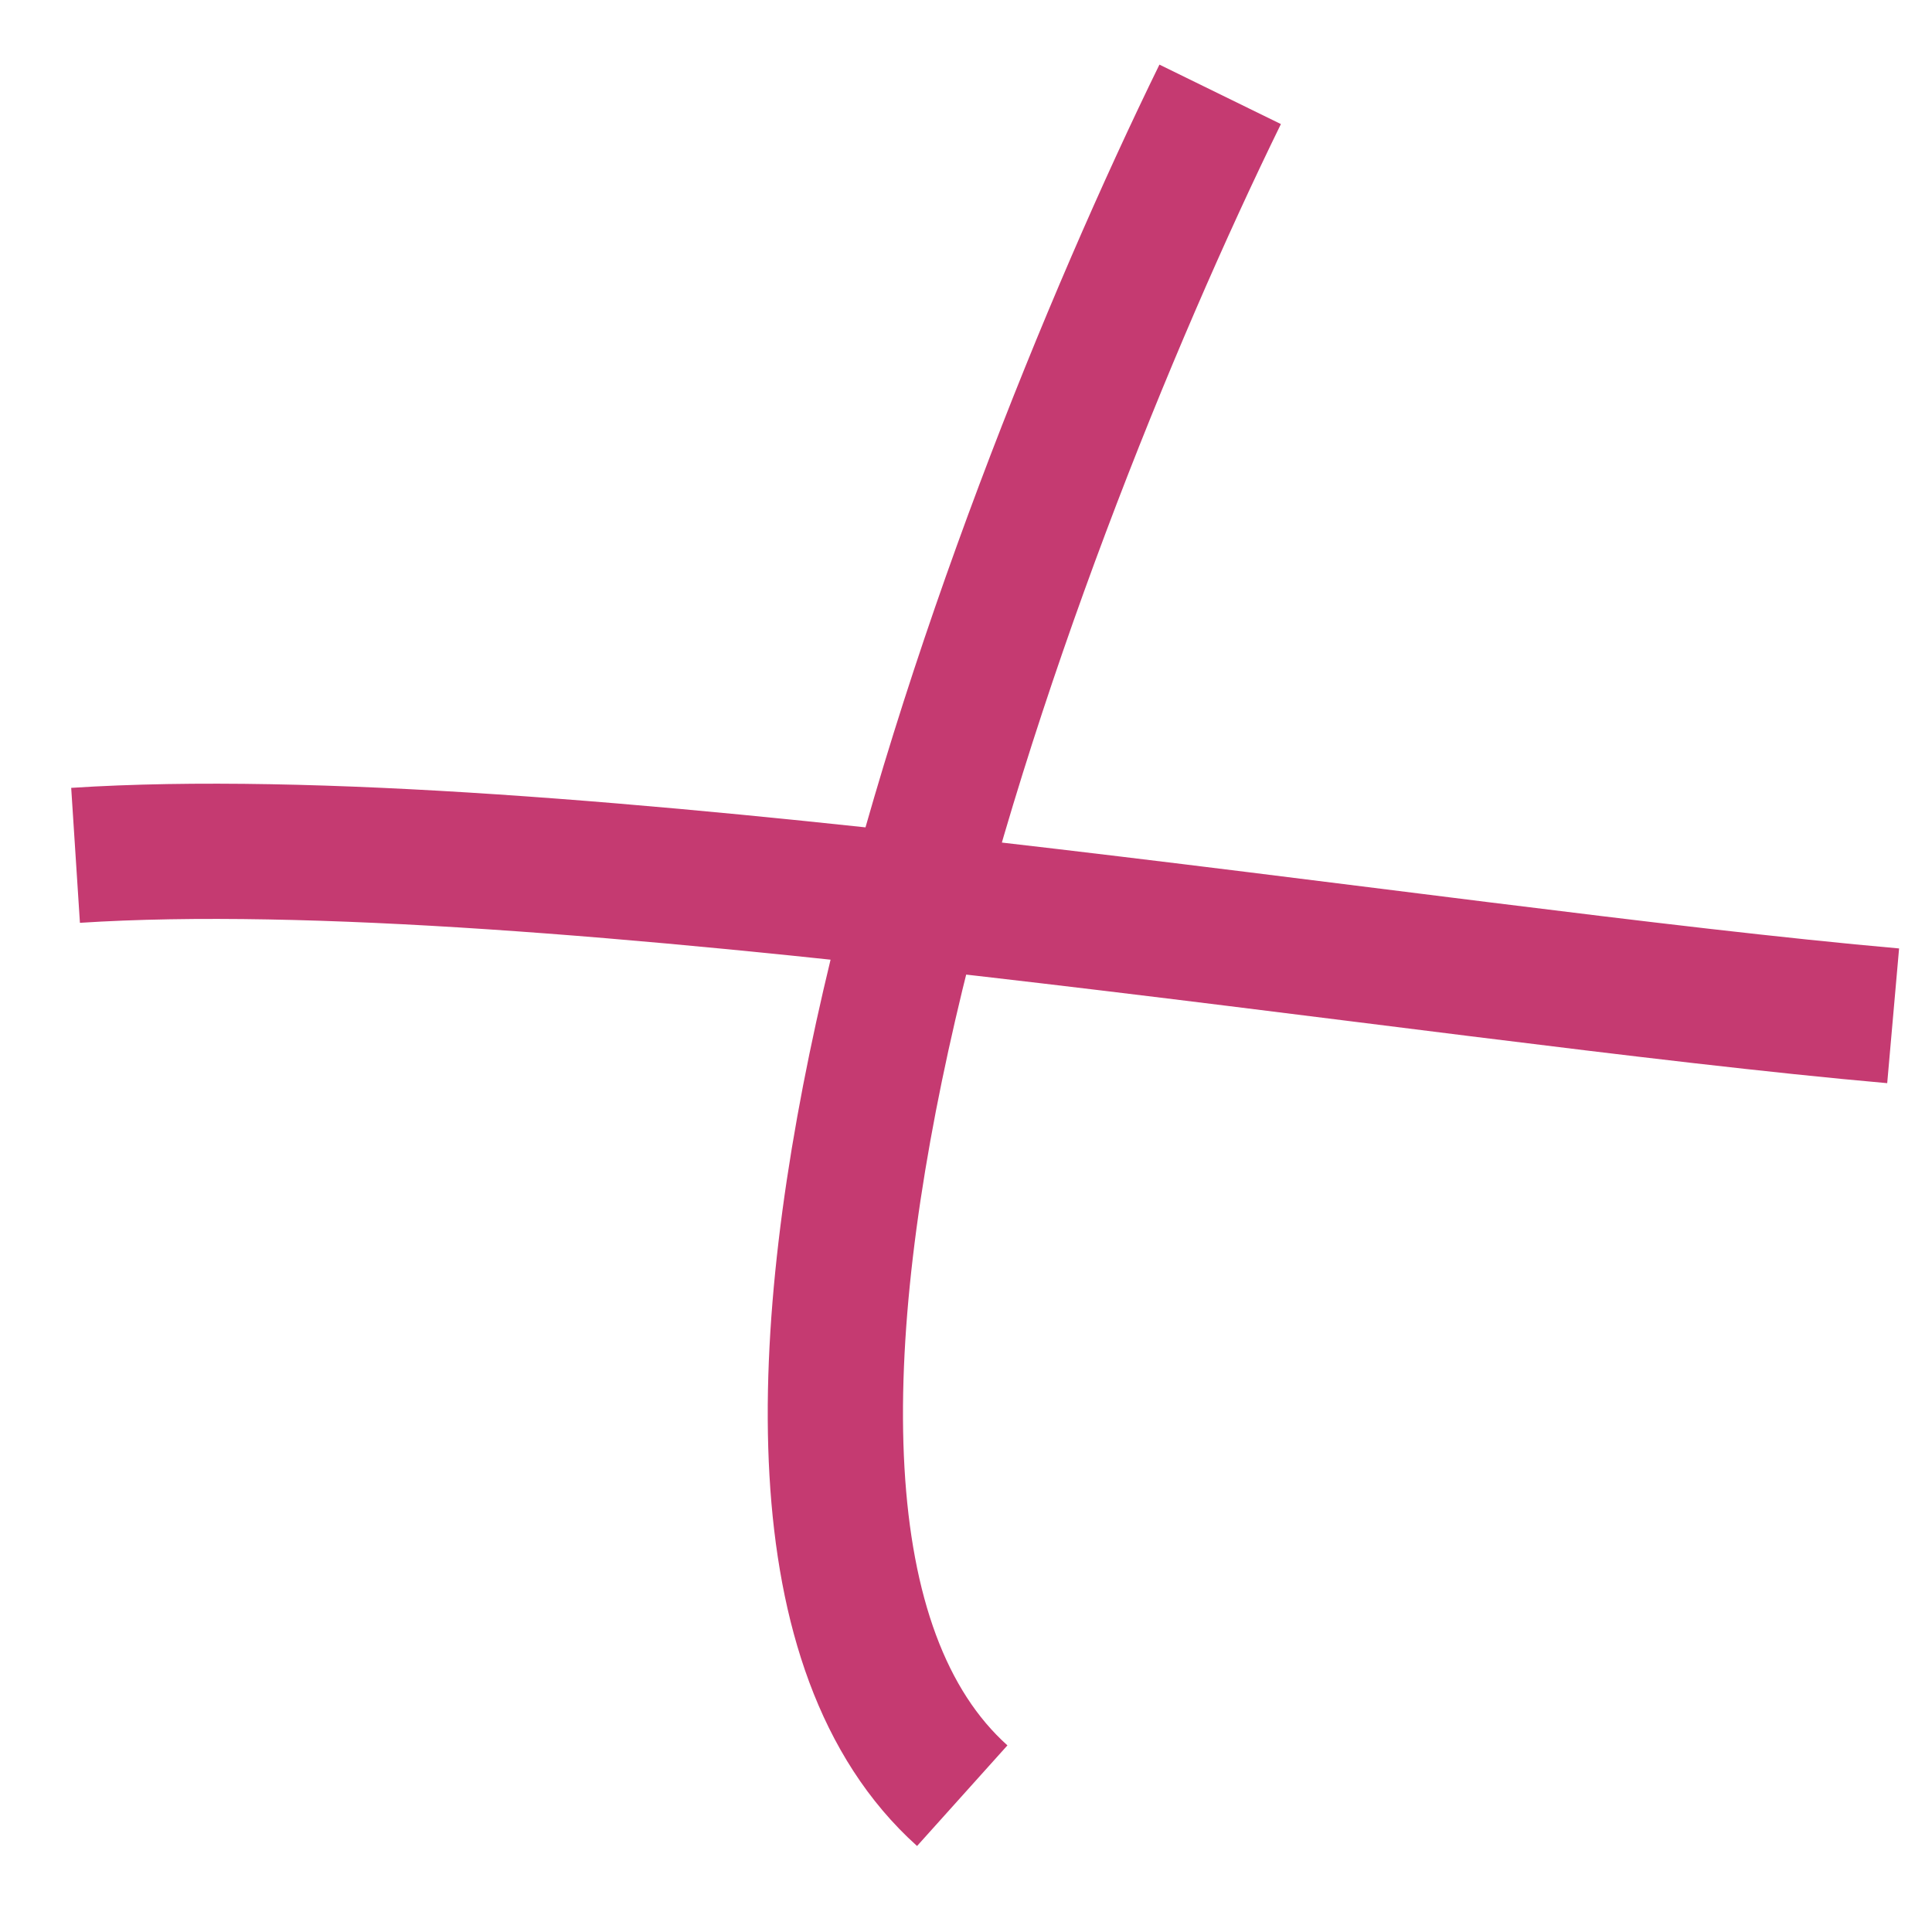
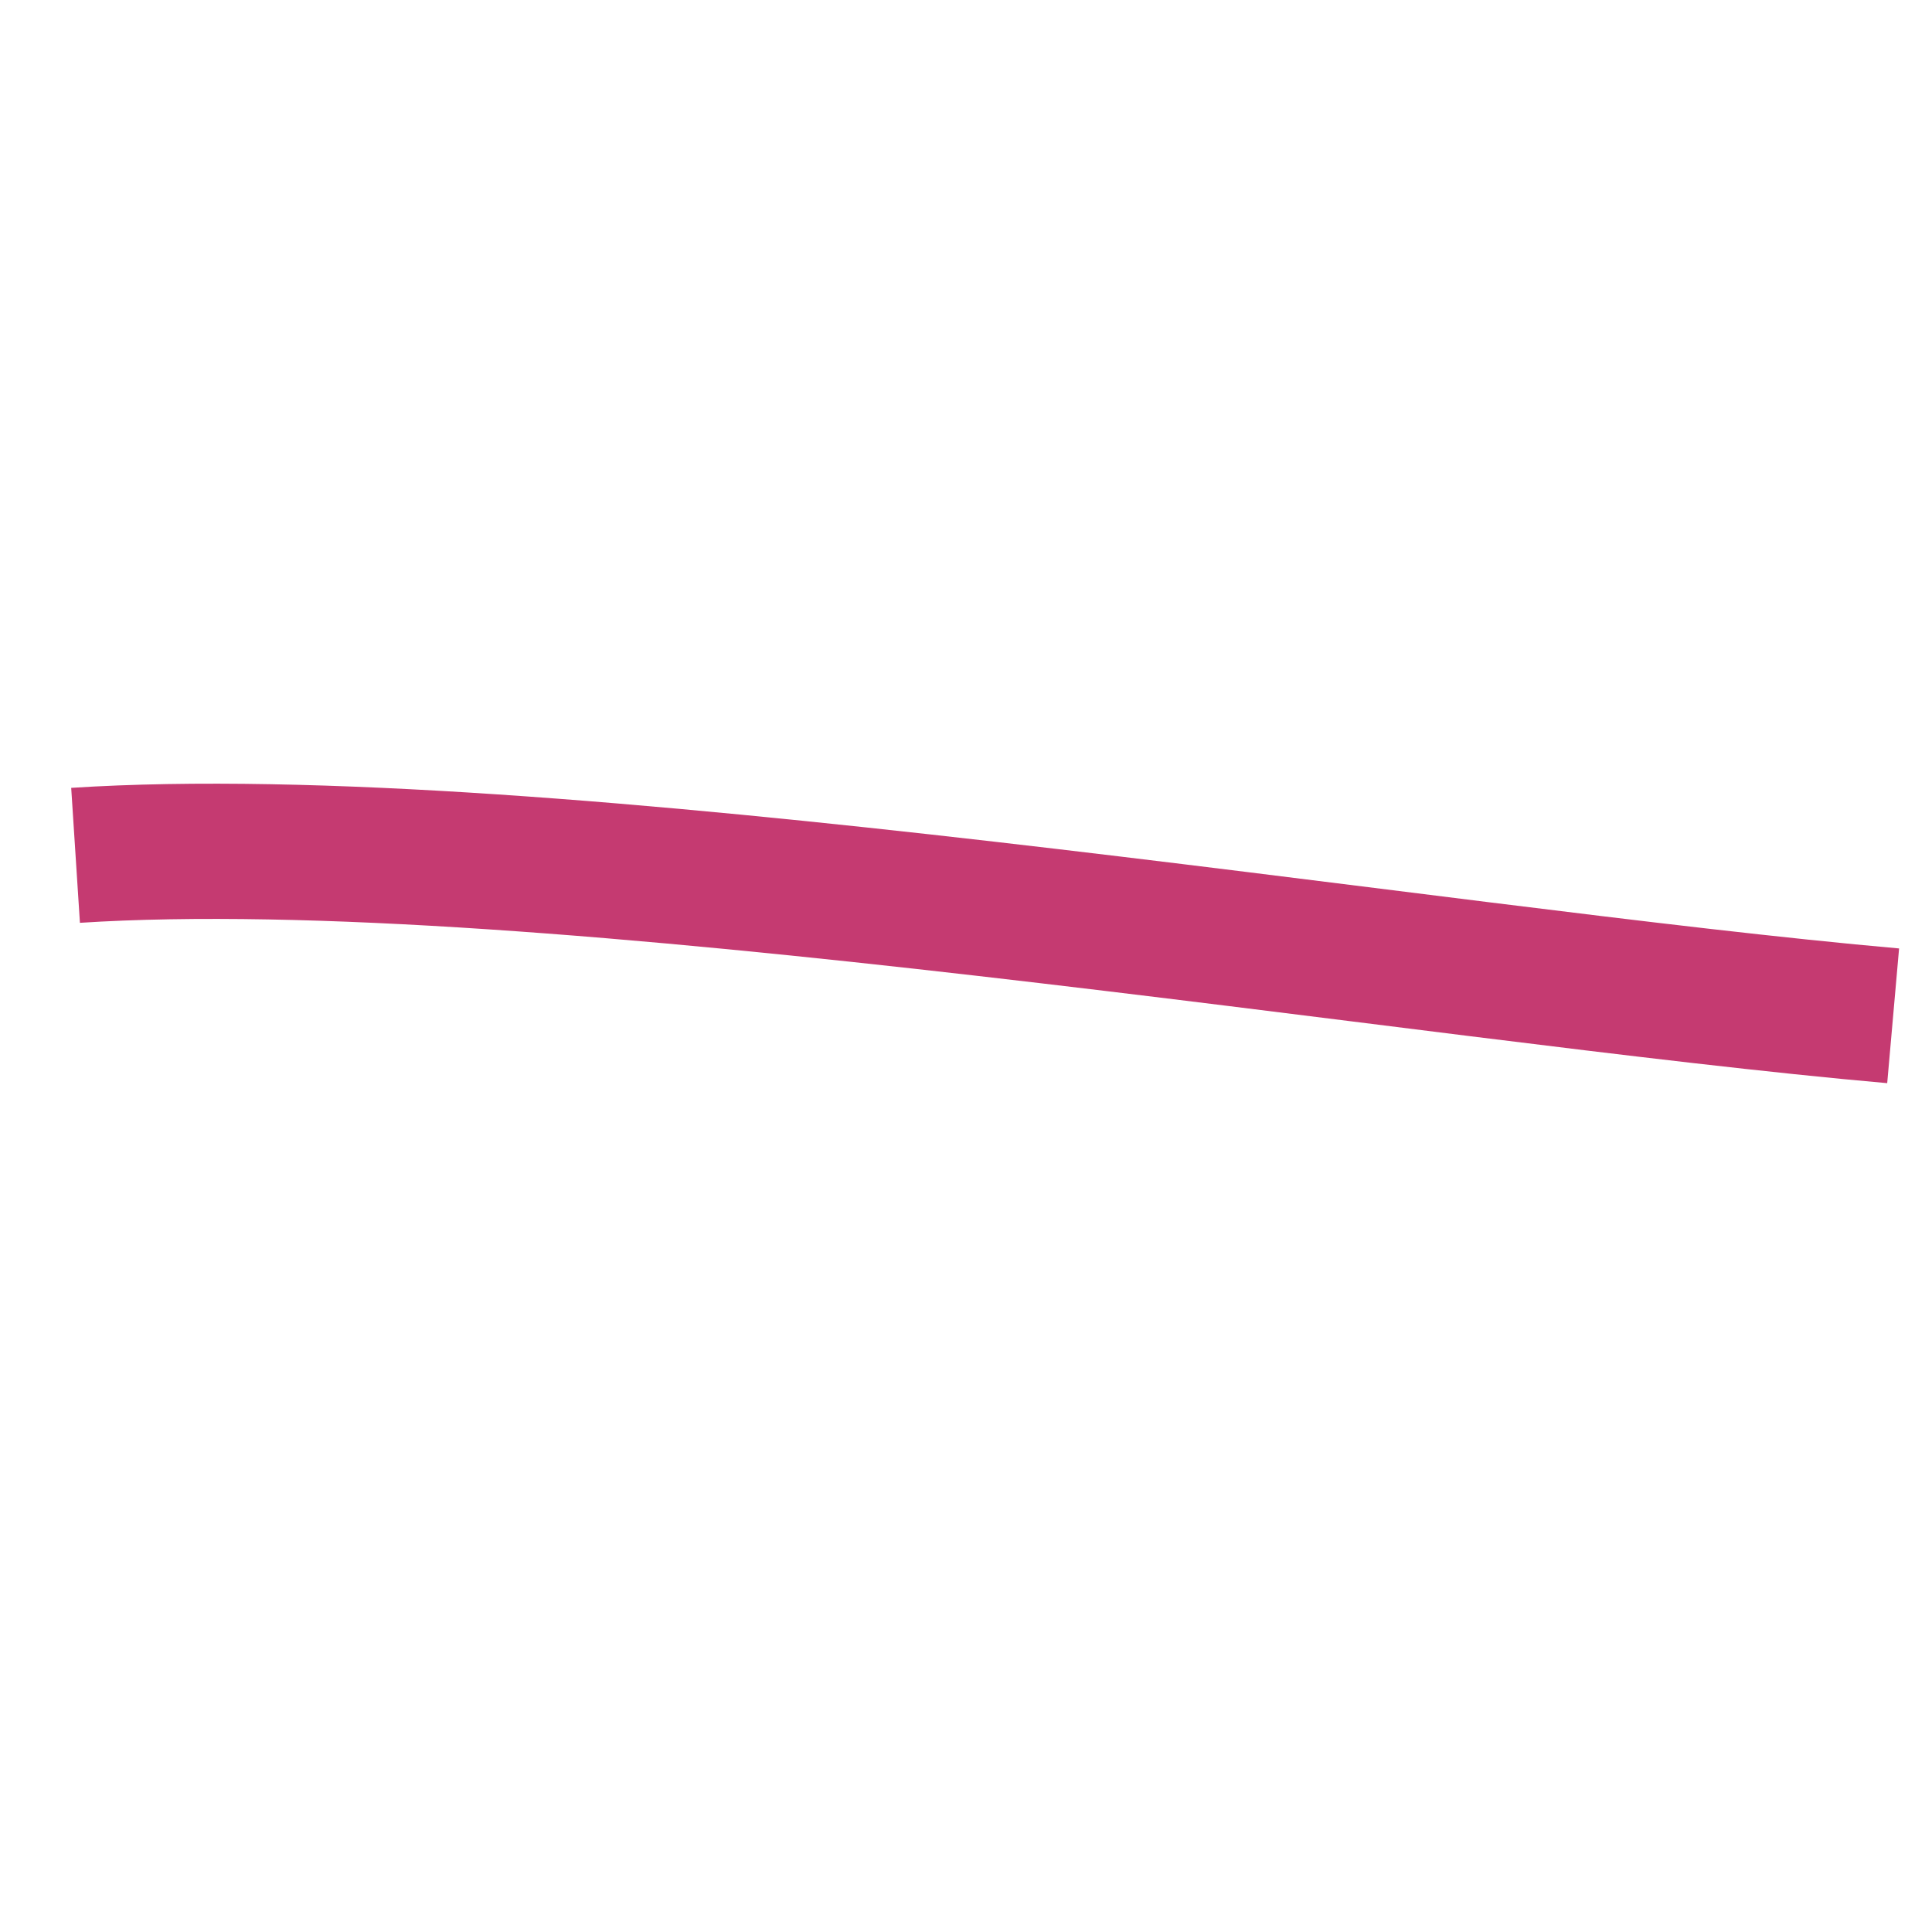
<svg xmlns="http://www.w3.org/2000/svg" width="18" height="18" viewBox="0 0 18 18" fill="none">
-   <path d="M0.704 7.969C5.079 7.686 13.306 9.082 17.638 9.464M11.368 0.879C9.327 5.049 5.989 14.057 8.965 16.73" stroke="#C53A71" stroke-width="1.26" />
+   <path d="M0.704 7.969C5.079 7.686 13.306 9.082 17.638 9.464M11.368 0.879" stroke="#C53A71" stroke-width="1.26" />
</svg>